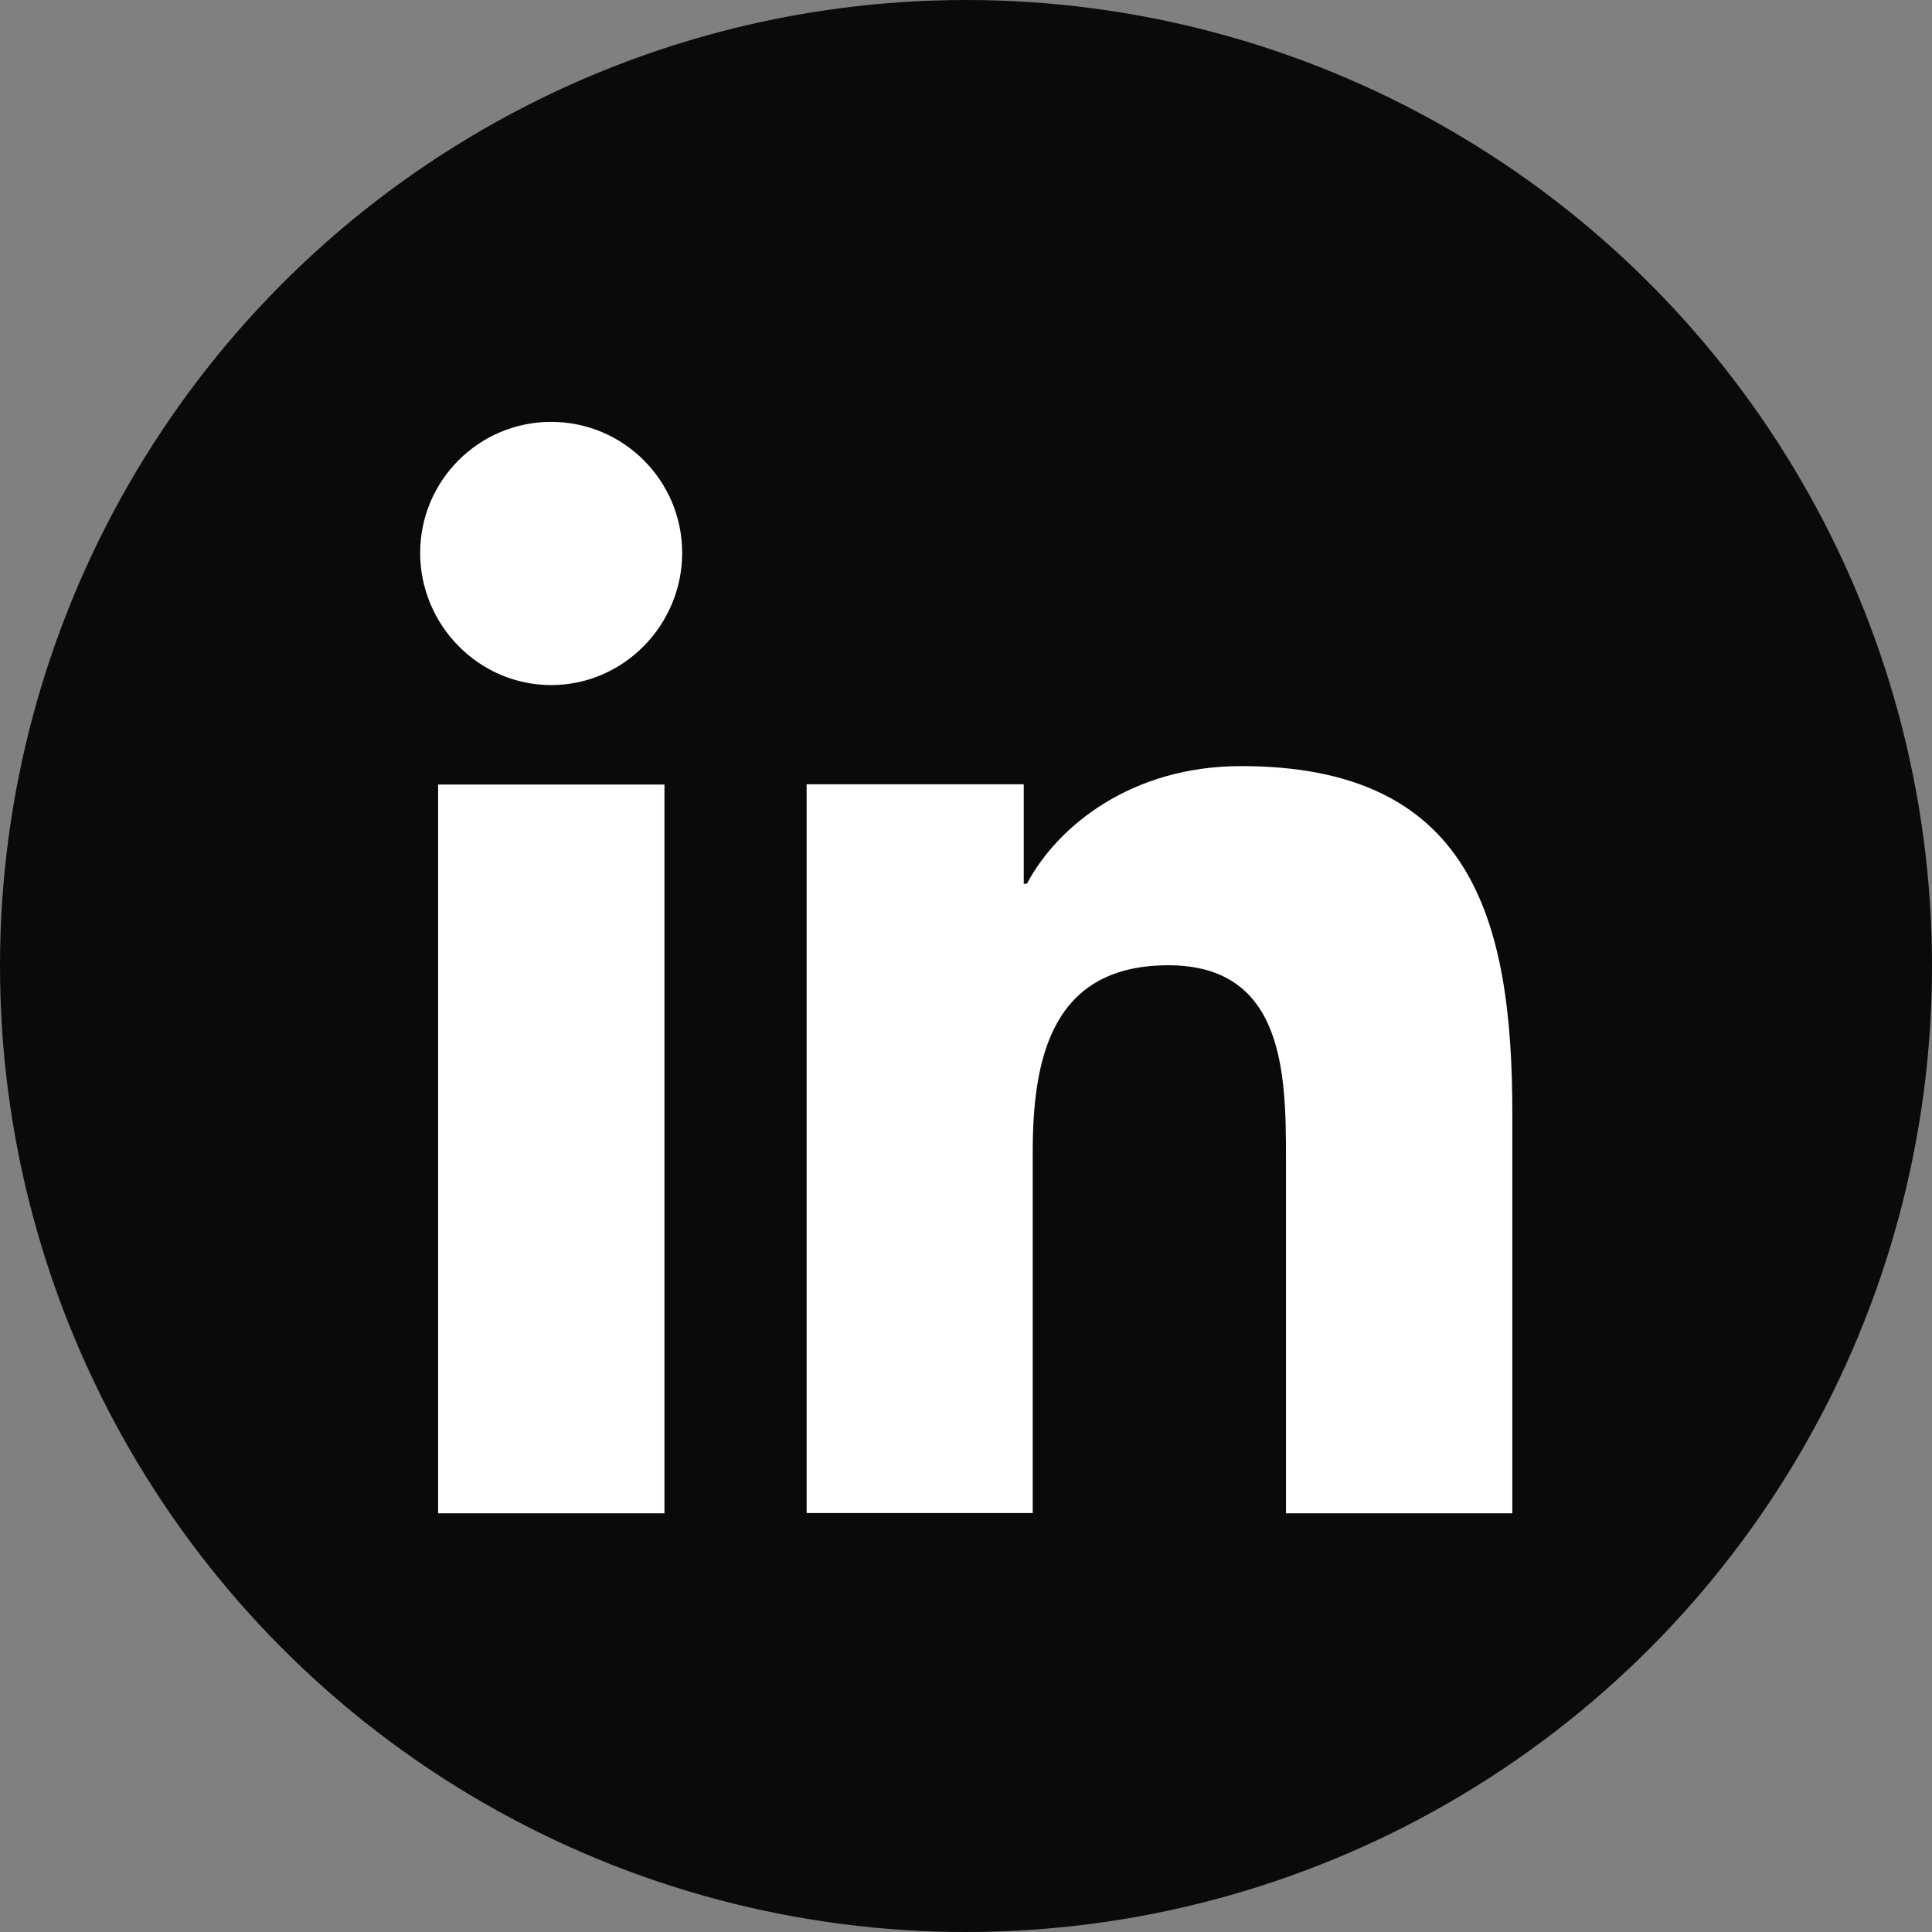
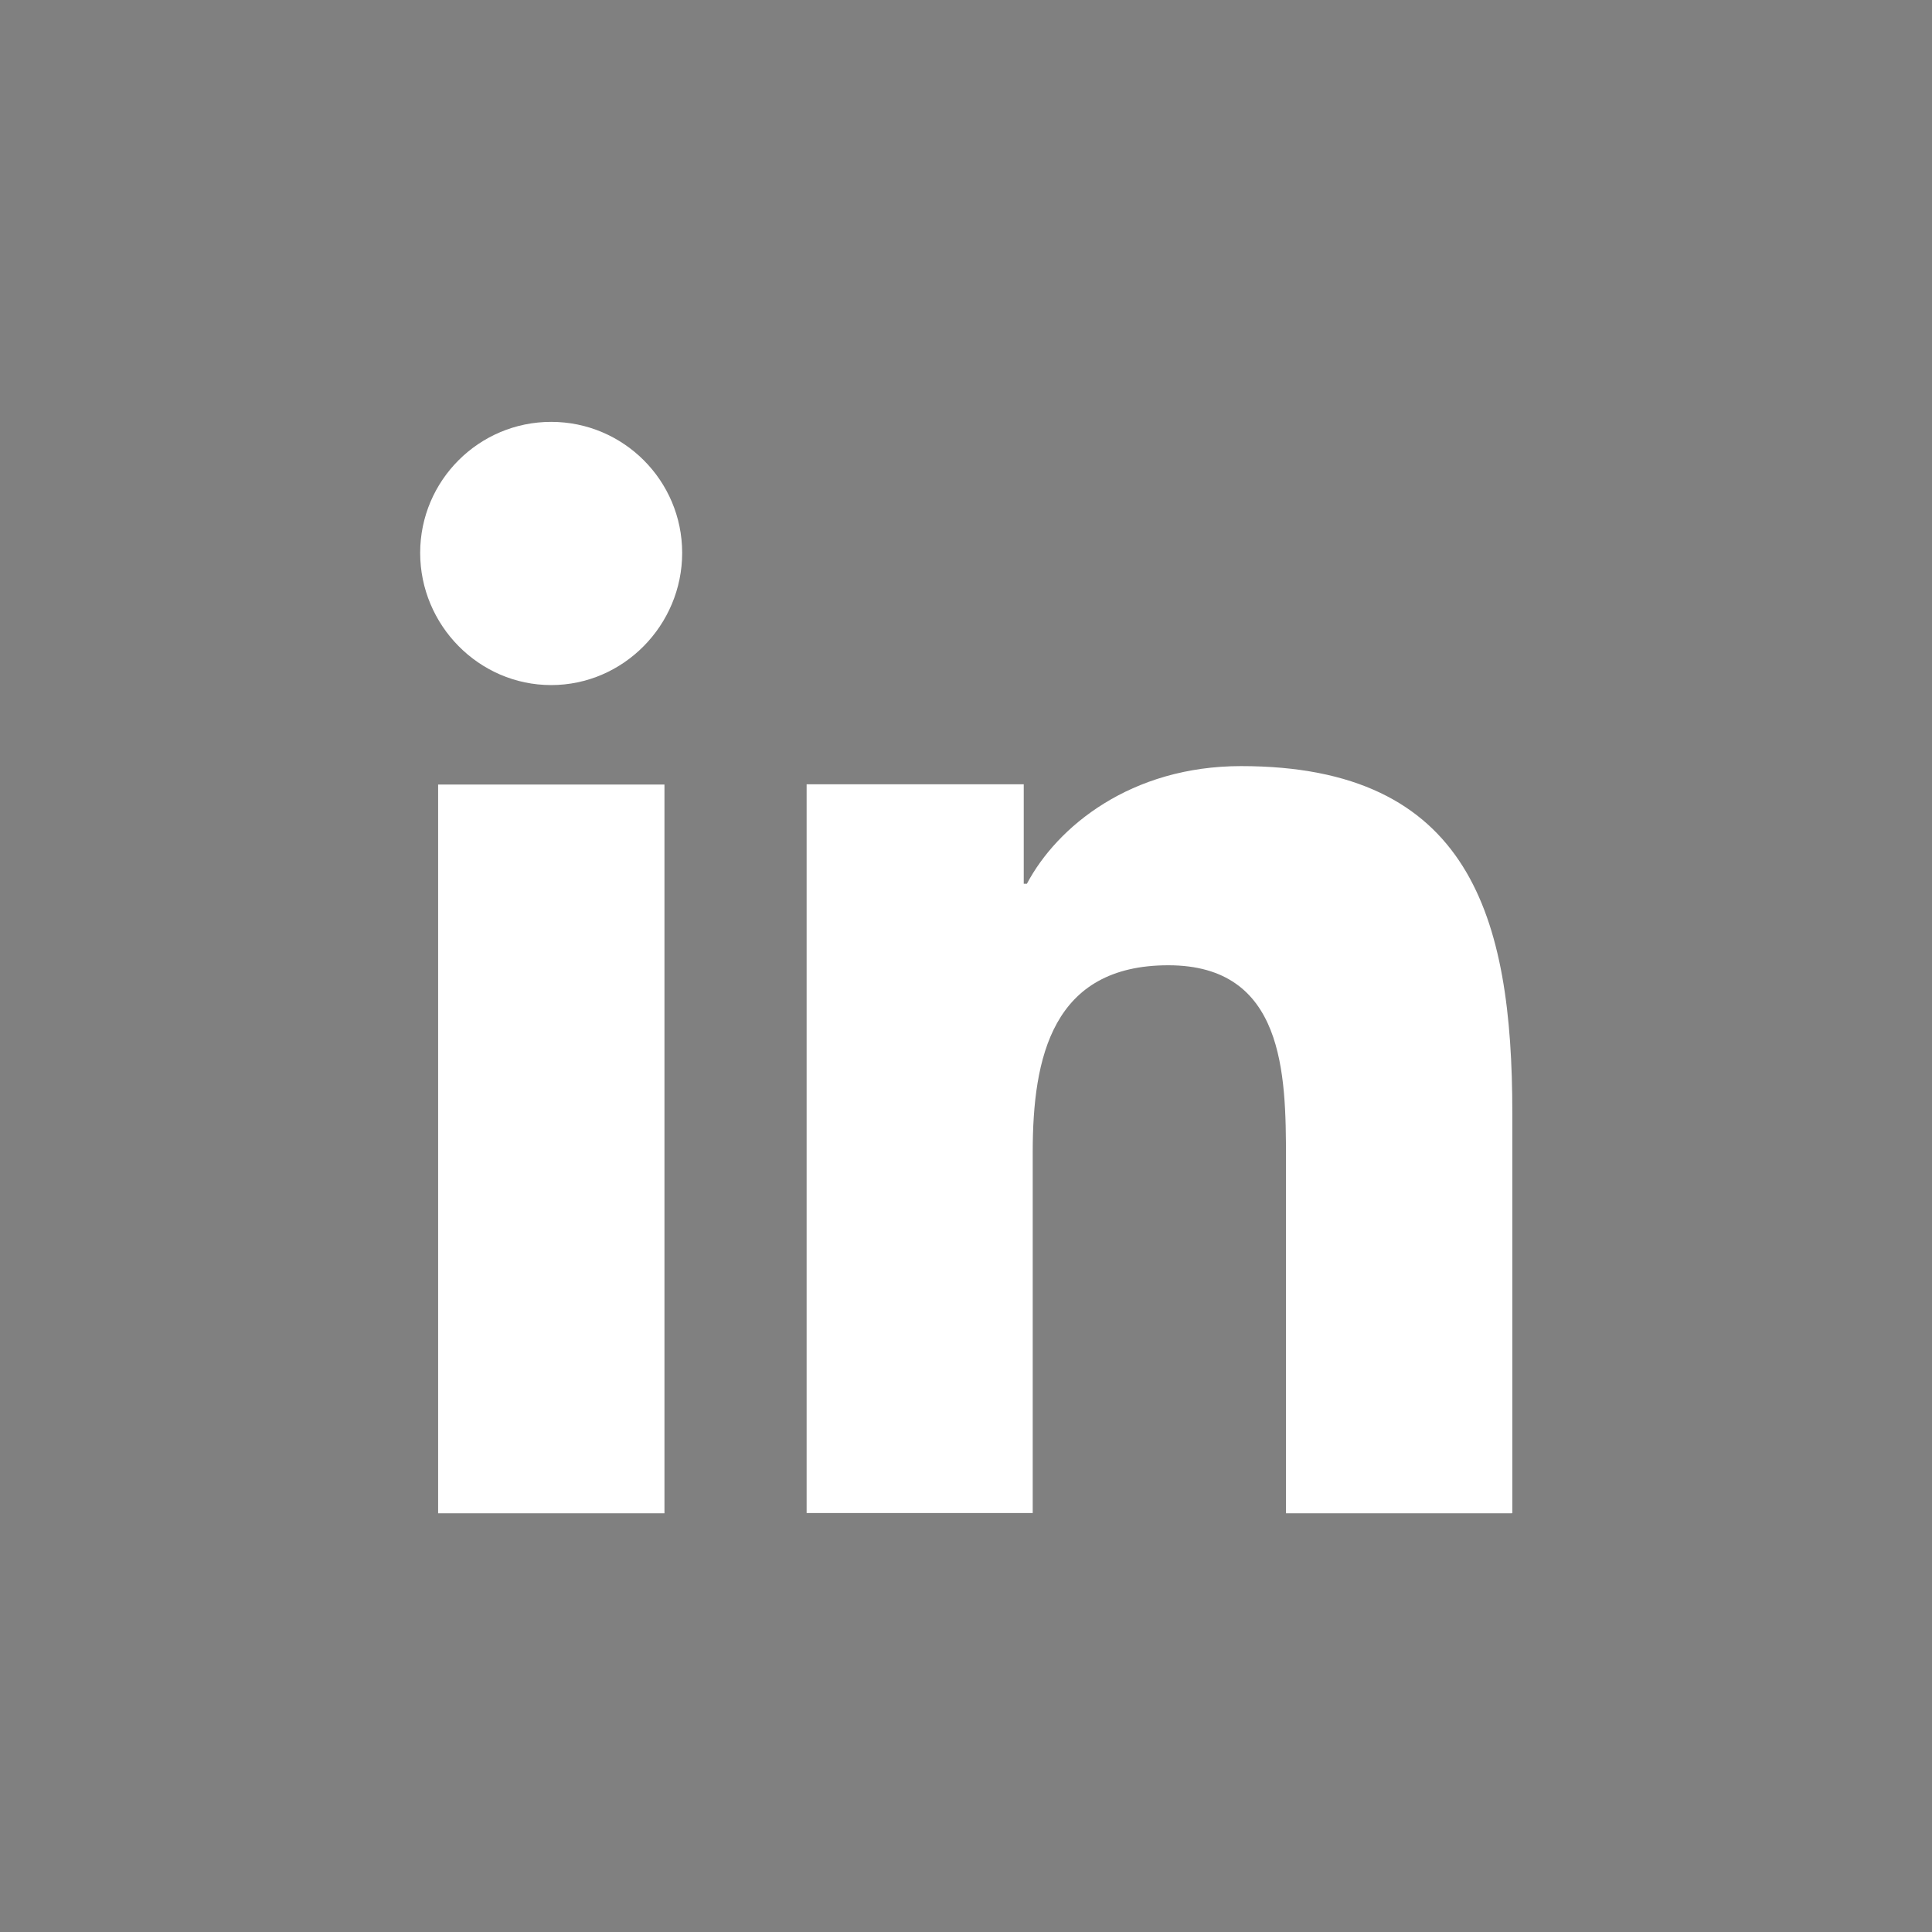
<svg xmlns="http://www.w3.org/2000/svg" id="Layer_2" viewBox="0 0 79.64 79.64">
  <rect x="0" y="0" width="79.64" height="79.64" fill="#808080" stroke="none" />
  <defs>
    <style>
      .cls-1 {
        fill: #fff;
      }

      .cls-2 {
        fill: #0a0a0a;
      }
    </style>
  </defs>
  <g id="layer">
    <g>
-       <circle class="cls-2" cx="39.82" cy="39.82" r="39.82" />
      <g id="Layer_1-2">
-         <path class="cls-1" d="M27.39,62.38h-9.33v-30.04h9.33v30.04ZM22.72,28.24c-2.98,0-5.4-2.47-5.4-5.45s2.42-5.4,5.4-5.4,5.4,2.42,5.4,5.4c0,2.98-2.42,5.45-5.4,5.45ZM62.32,62.38h-9.31v-14.63c0-3.49-.07-7.96-4.85-7.96s-5.59,3.79-5.59,7.7v14.88h-9.32v-30.04h8.95v4.1h.13c1.25-2.36,4.29-4.85,8.83-4.85,9.44,0,11.18,6.22,11.18,14.29v16.5h-.01Z" />
+         <path class="cls-1" d="M27.39,62.38h-9.33v-30.04h9.33v30.04ZM22.72,28.24c-2.98,0-5.4-2.47-5.4-5.45s2.42-5.4,5.4-5.4,5.4,2.42,5.4,5.4c0,2.98-2.42,5.45-5.4,5.45ZM62.32,62.38h-9.31v-14.63c0-3.49-.07-7.96-4.85-7.96s-5.59,3.79-5.59,7.7v14.88h-9.32v-30.04h8.95v4.1h.13c1.25-2.36,4.29-4.85,8.83-4.85,9.44,0,11.18,6.22,11.18,14.29v16.5h-.01" />
      </g>
    </g>
  </g>
</svg>